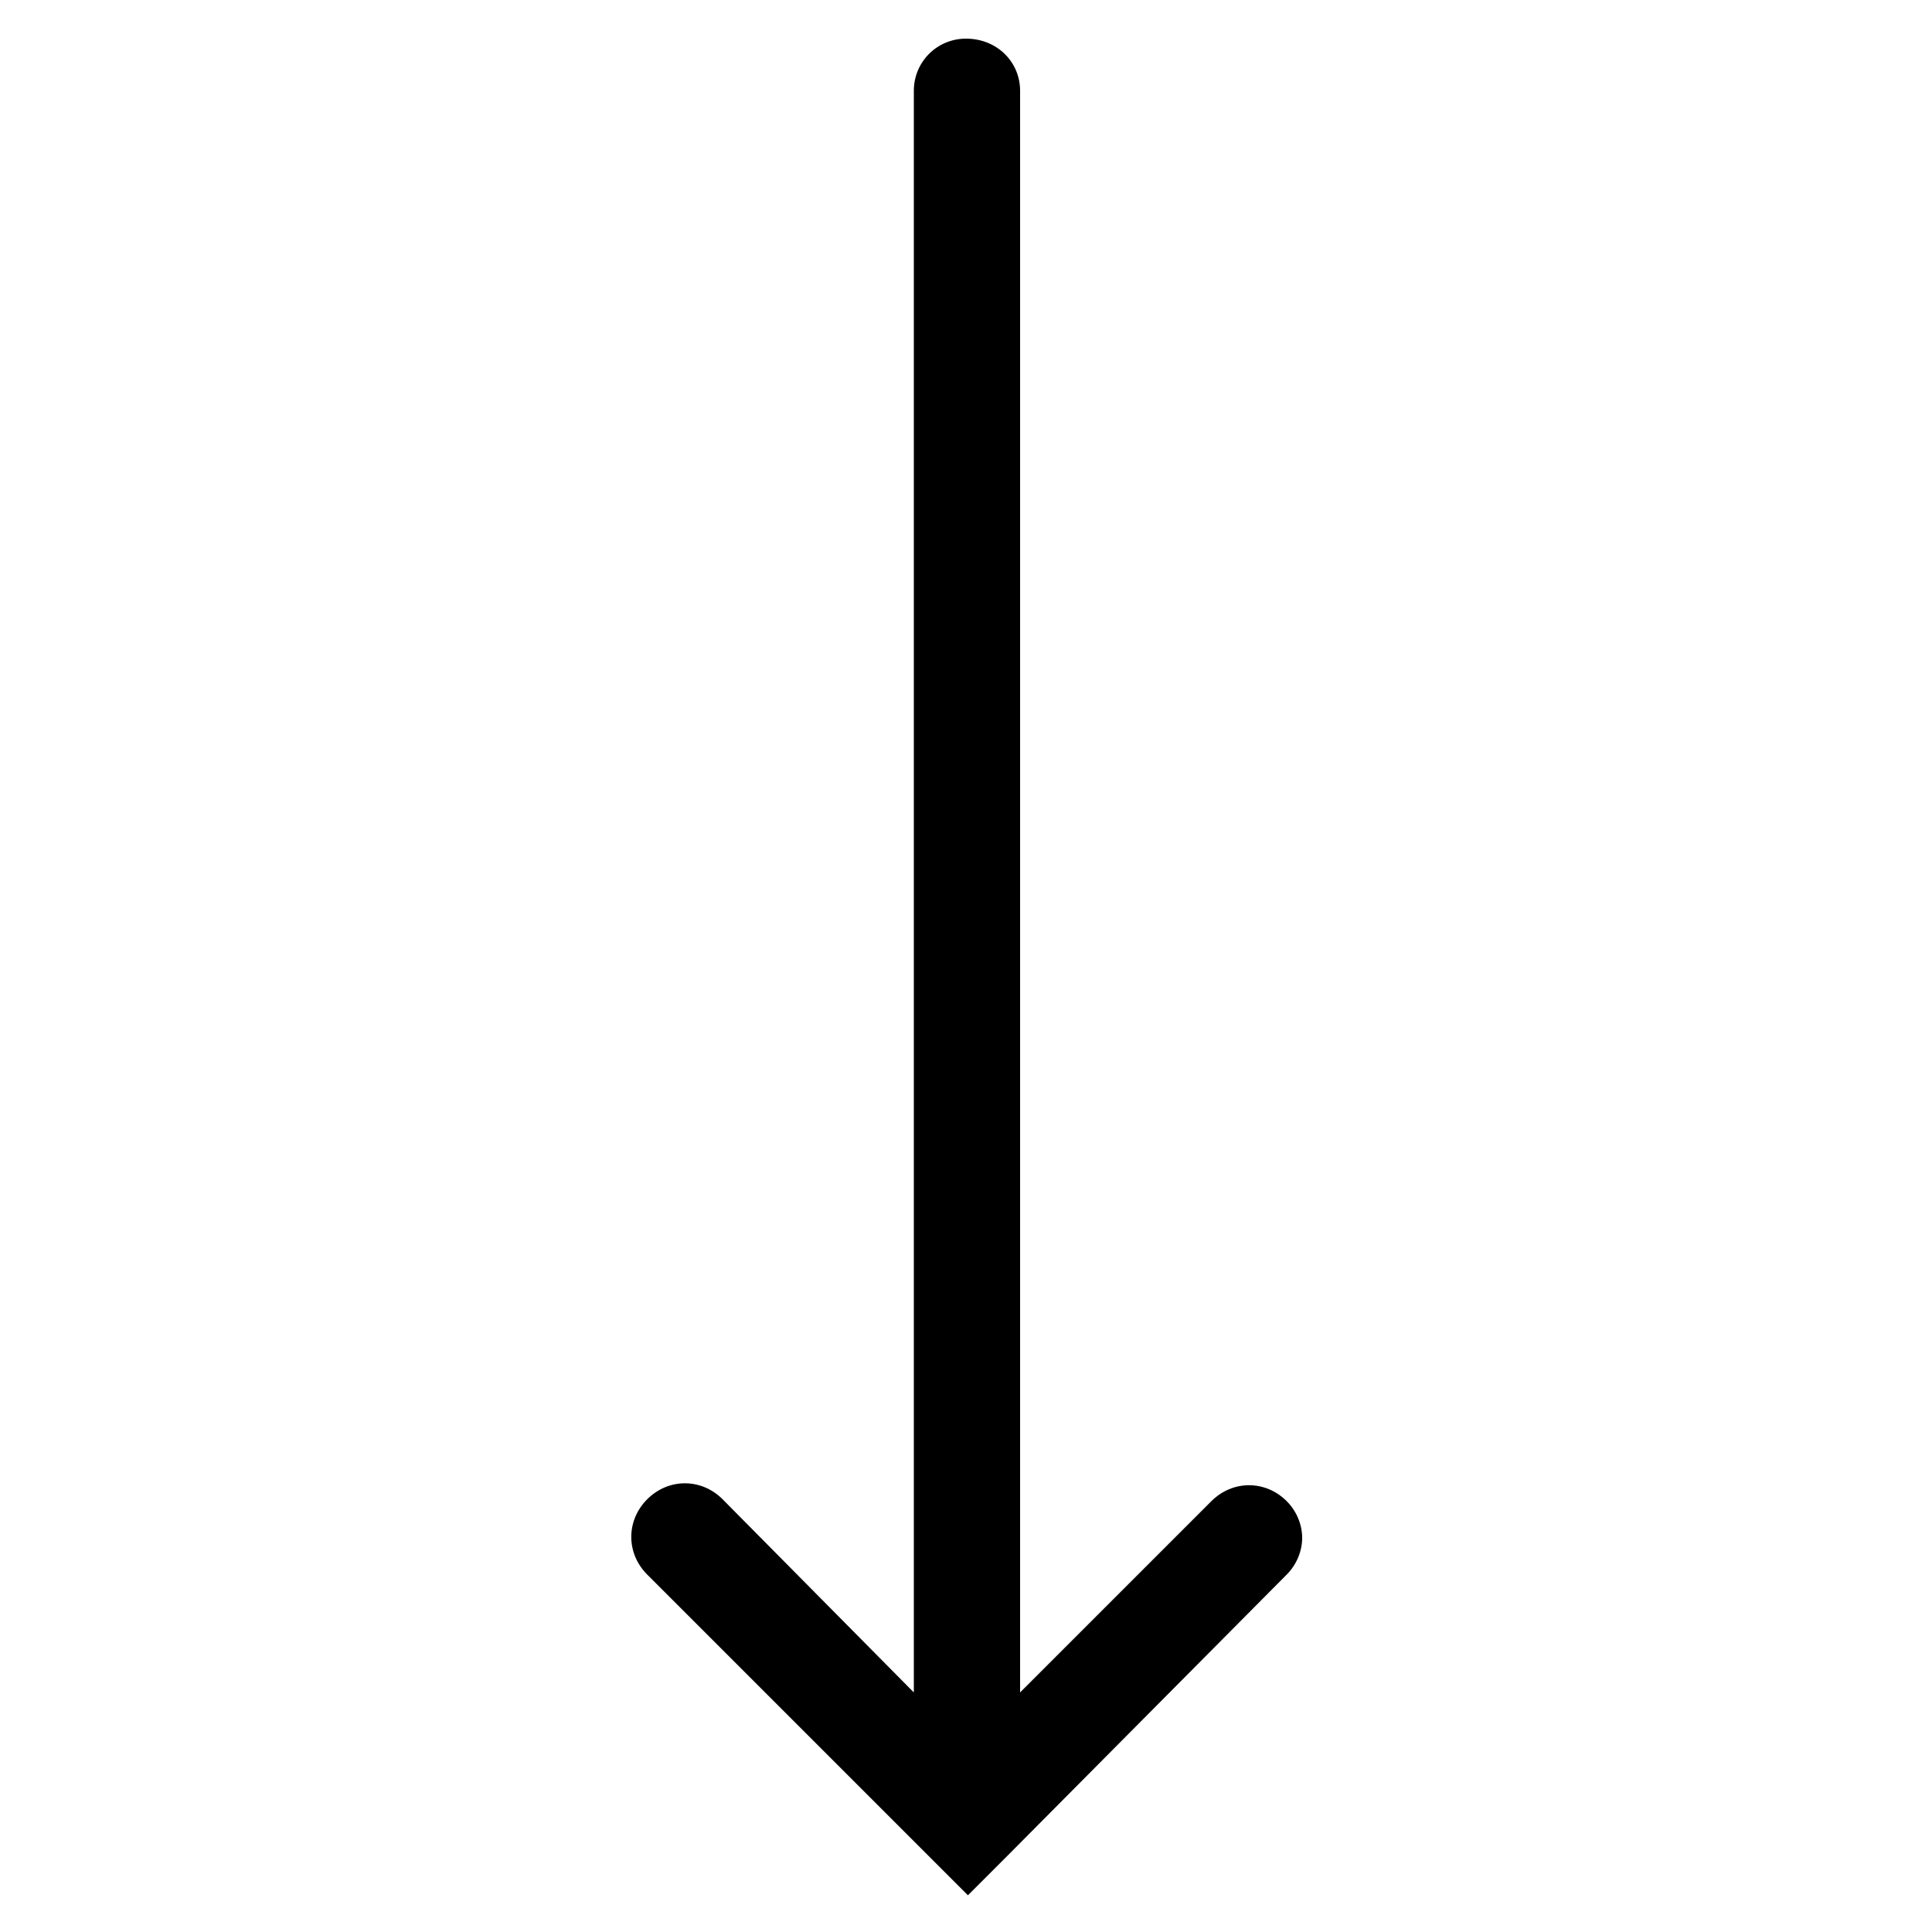
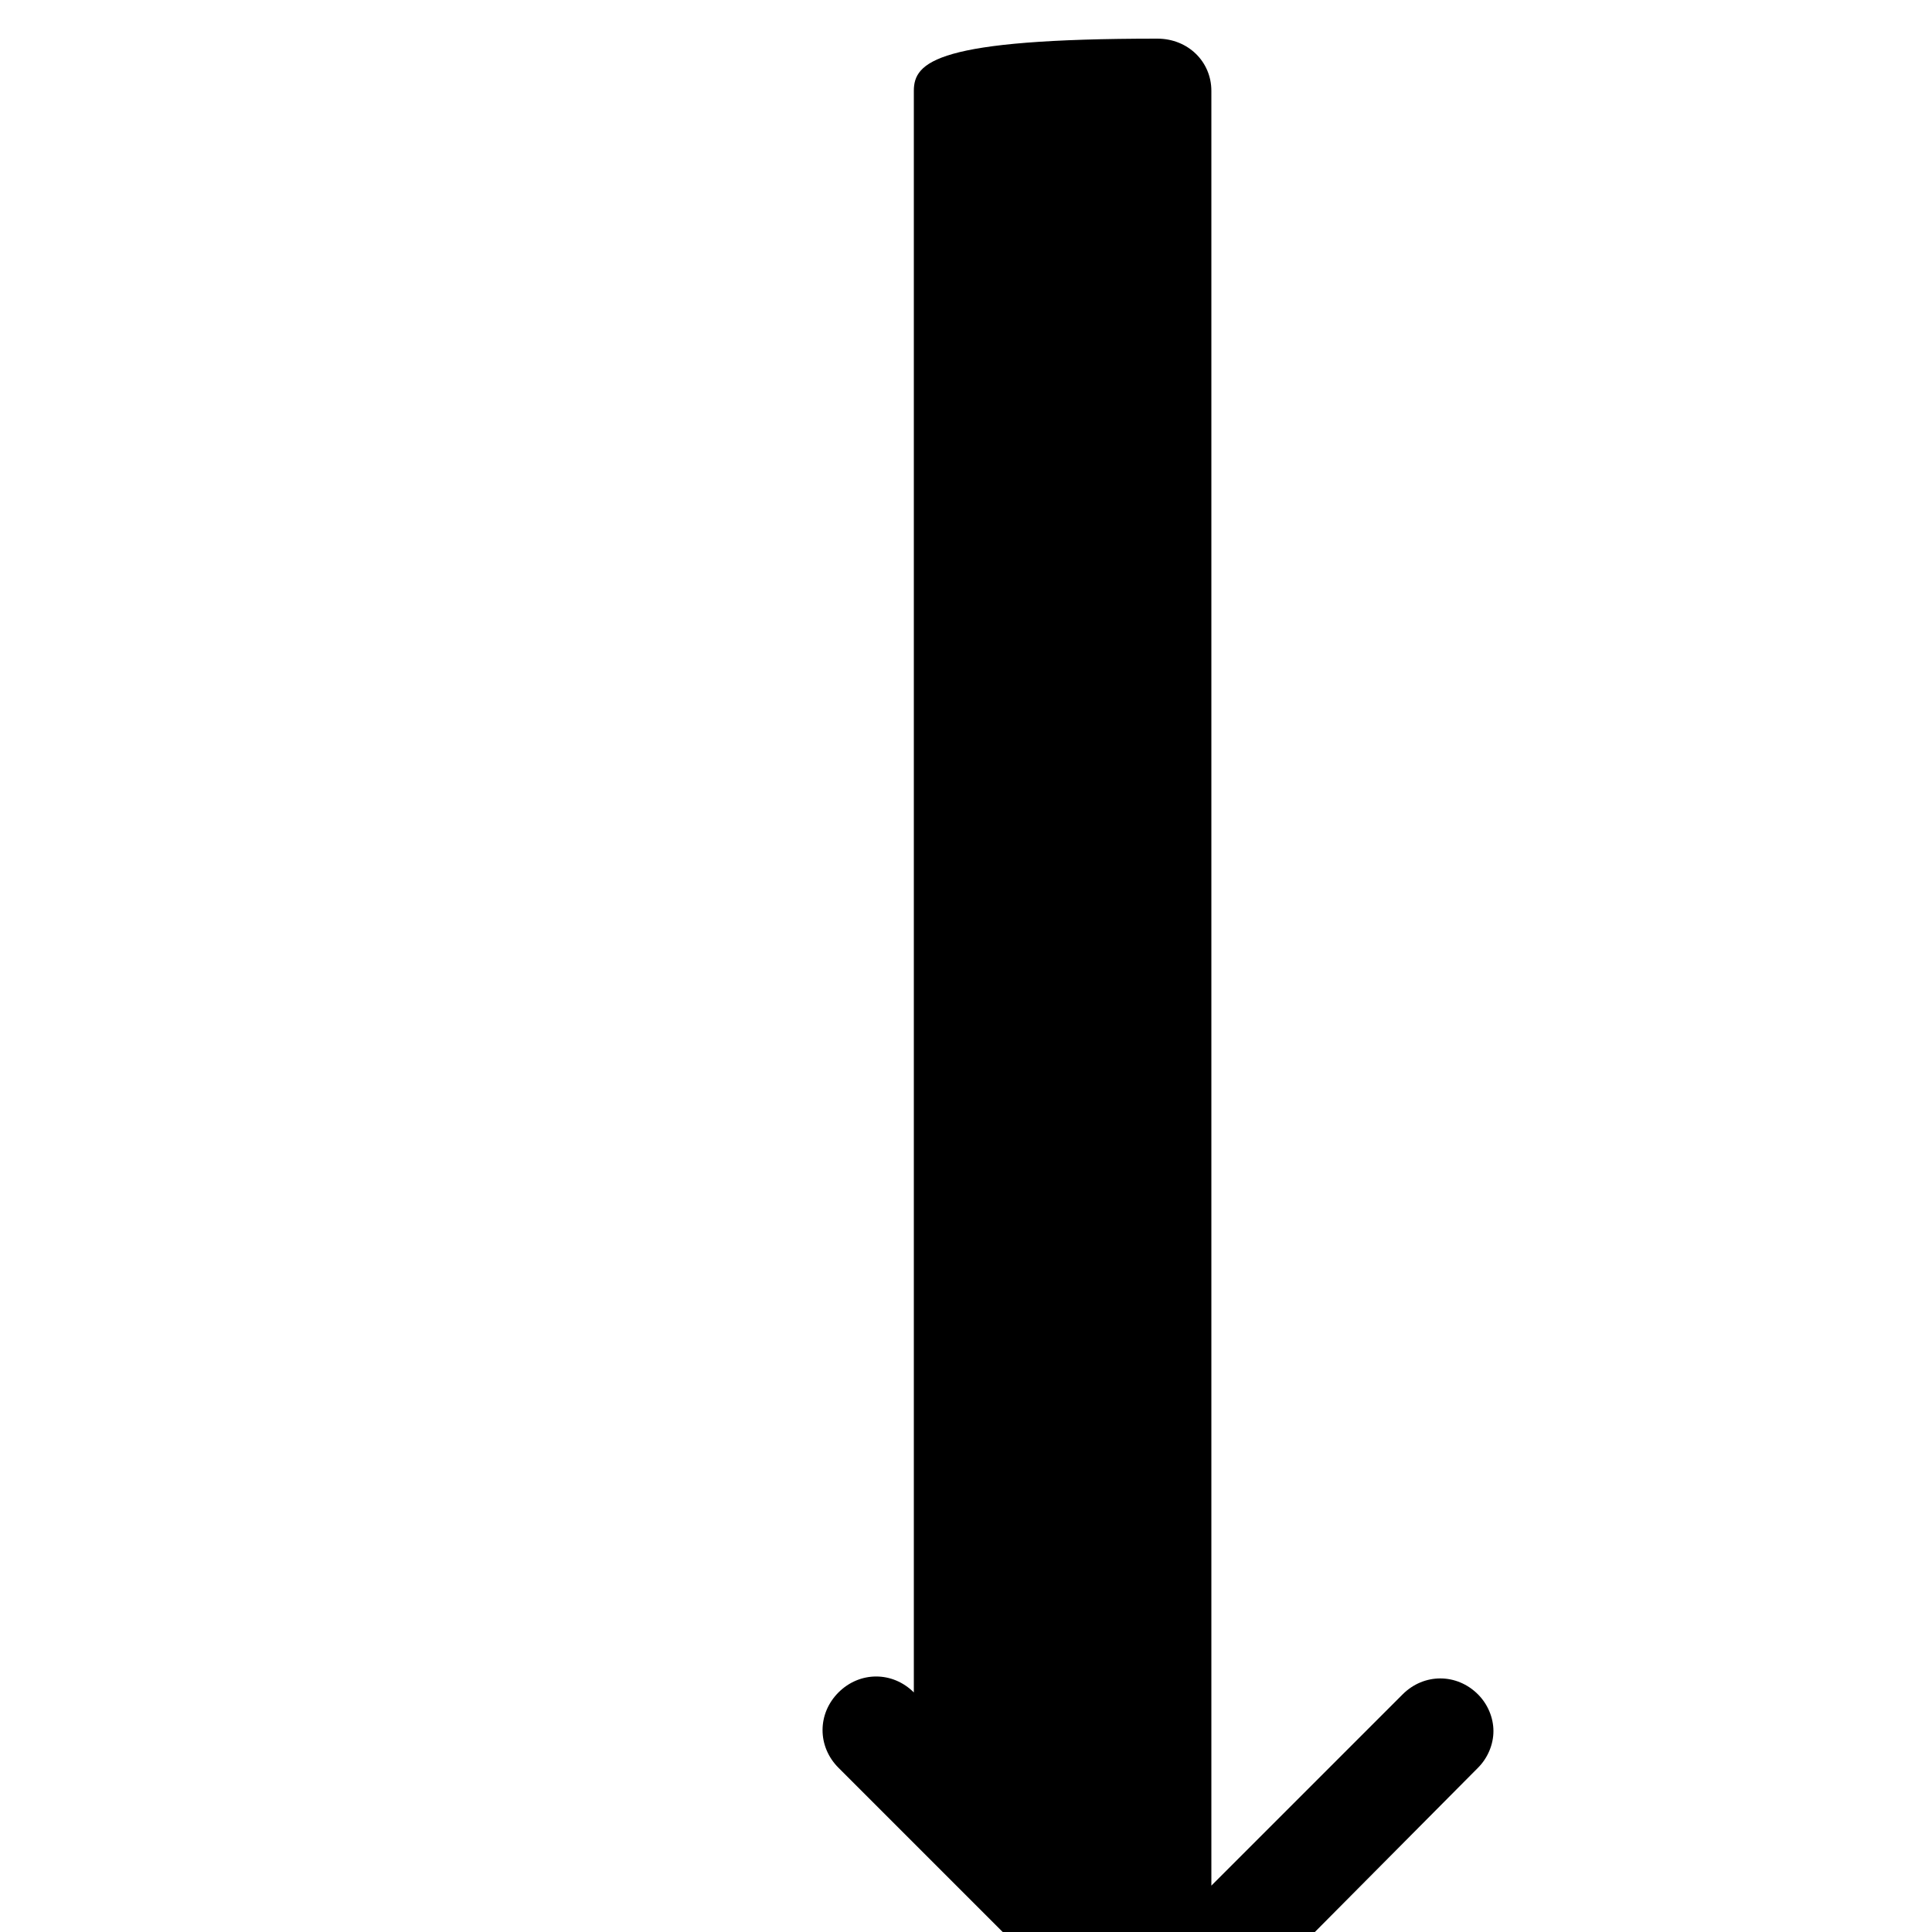
<svg xmlns="http://www.w3.org/2000/svg" version="1.1" id="Layer_1" x="0px" y="0px" viewBox="0 0 100 100" style="enable-background:new 0 0 100 100;" xml:space="preserve">
-   <path d="M47.3,4.7v82.9l-9.9-10c-1.1-1.1-2.8-1.1-3.9,0s-1.1,2.8,0,3.9l16.6,16.6l1.9-1.9l0,0l14.6-14.7c0.5-0.5,0.8-1.2,0.8-1.9  s-0.3-1.4-0.8-1.9c-1.1-1.1-2.8-1.1-3.9,0l-9.9,9.9V4.7c0-1.5-1.2-2.7-2.8-2.7C48.5,2,47.3,3.2,47.3,4.7z" />
+   <path d="M47.3,4.7v82.9c-1.1-1.1-2.8-1.1-3.9,0s-1.1,2.8,0,3.9l16.6,16.6l1.9-1.9l0,0l14.6-14.7c0.5-0.5,0.8-1.2,0.8-1.9  s-0.3-1.4-0.8-1.9c-1.1-1.1-2.8-1.1-3.9,0l-9.9,9.9V4.7c0-1.5-1.2-2.7-2.8-2.7C48.5,2,47.3,3.2,47.3,4.7z" />
</svg>